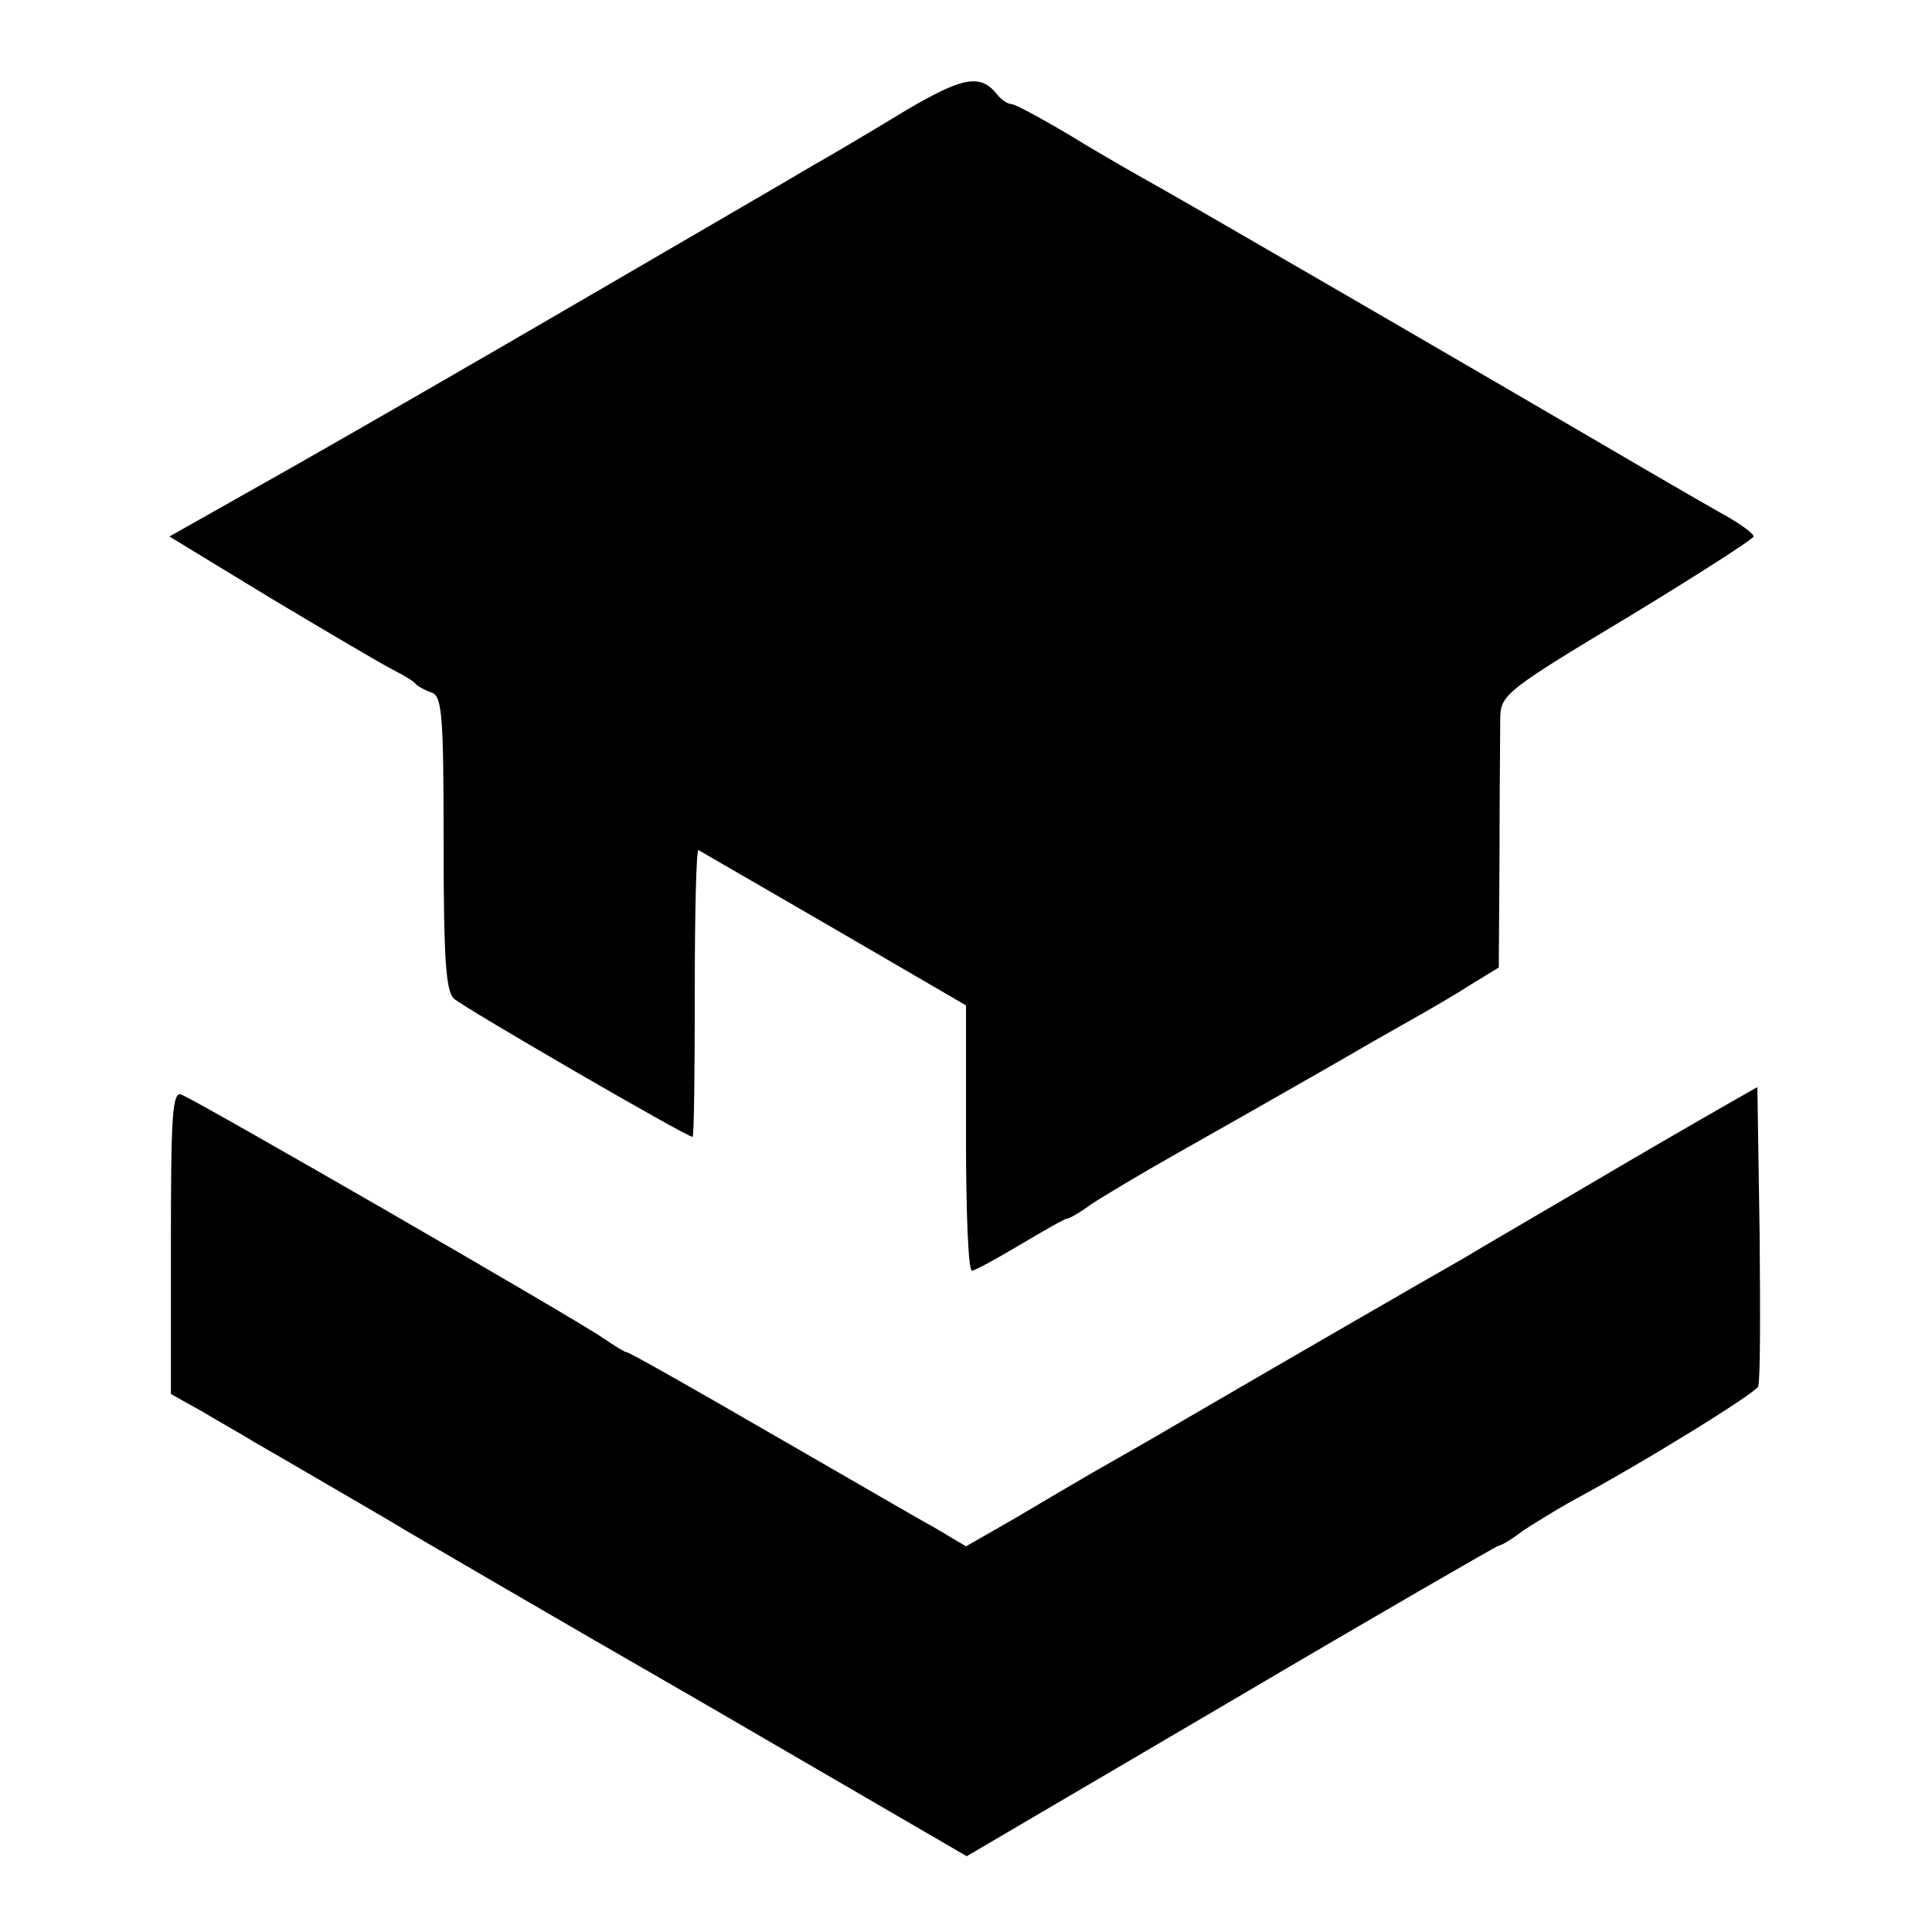
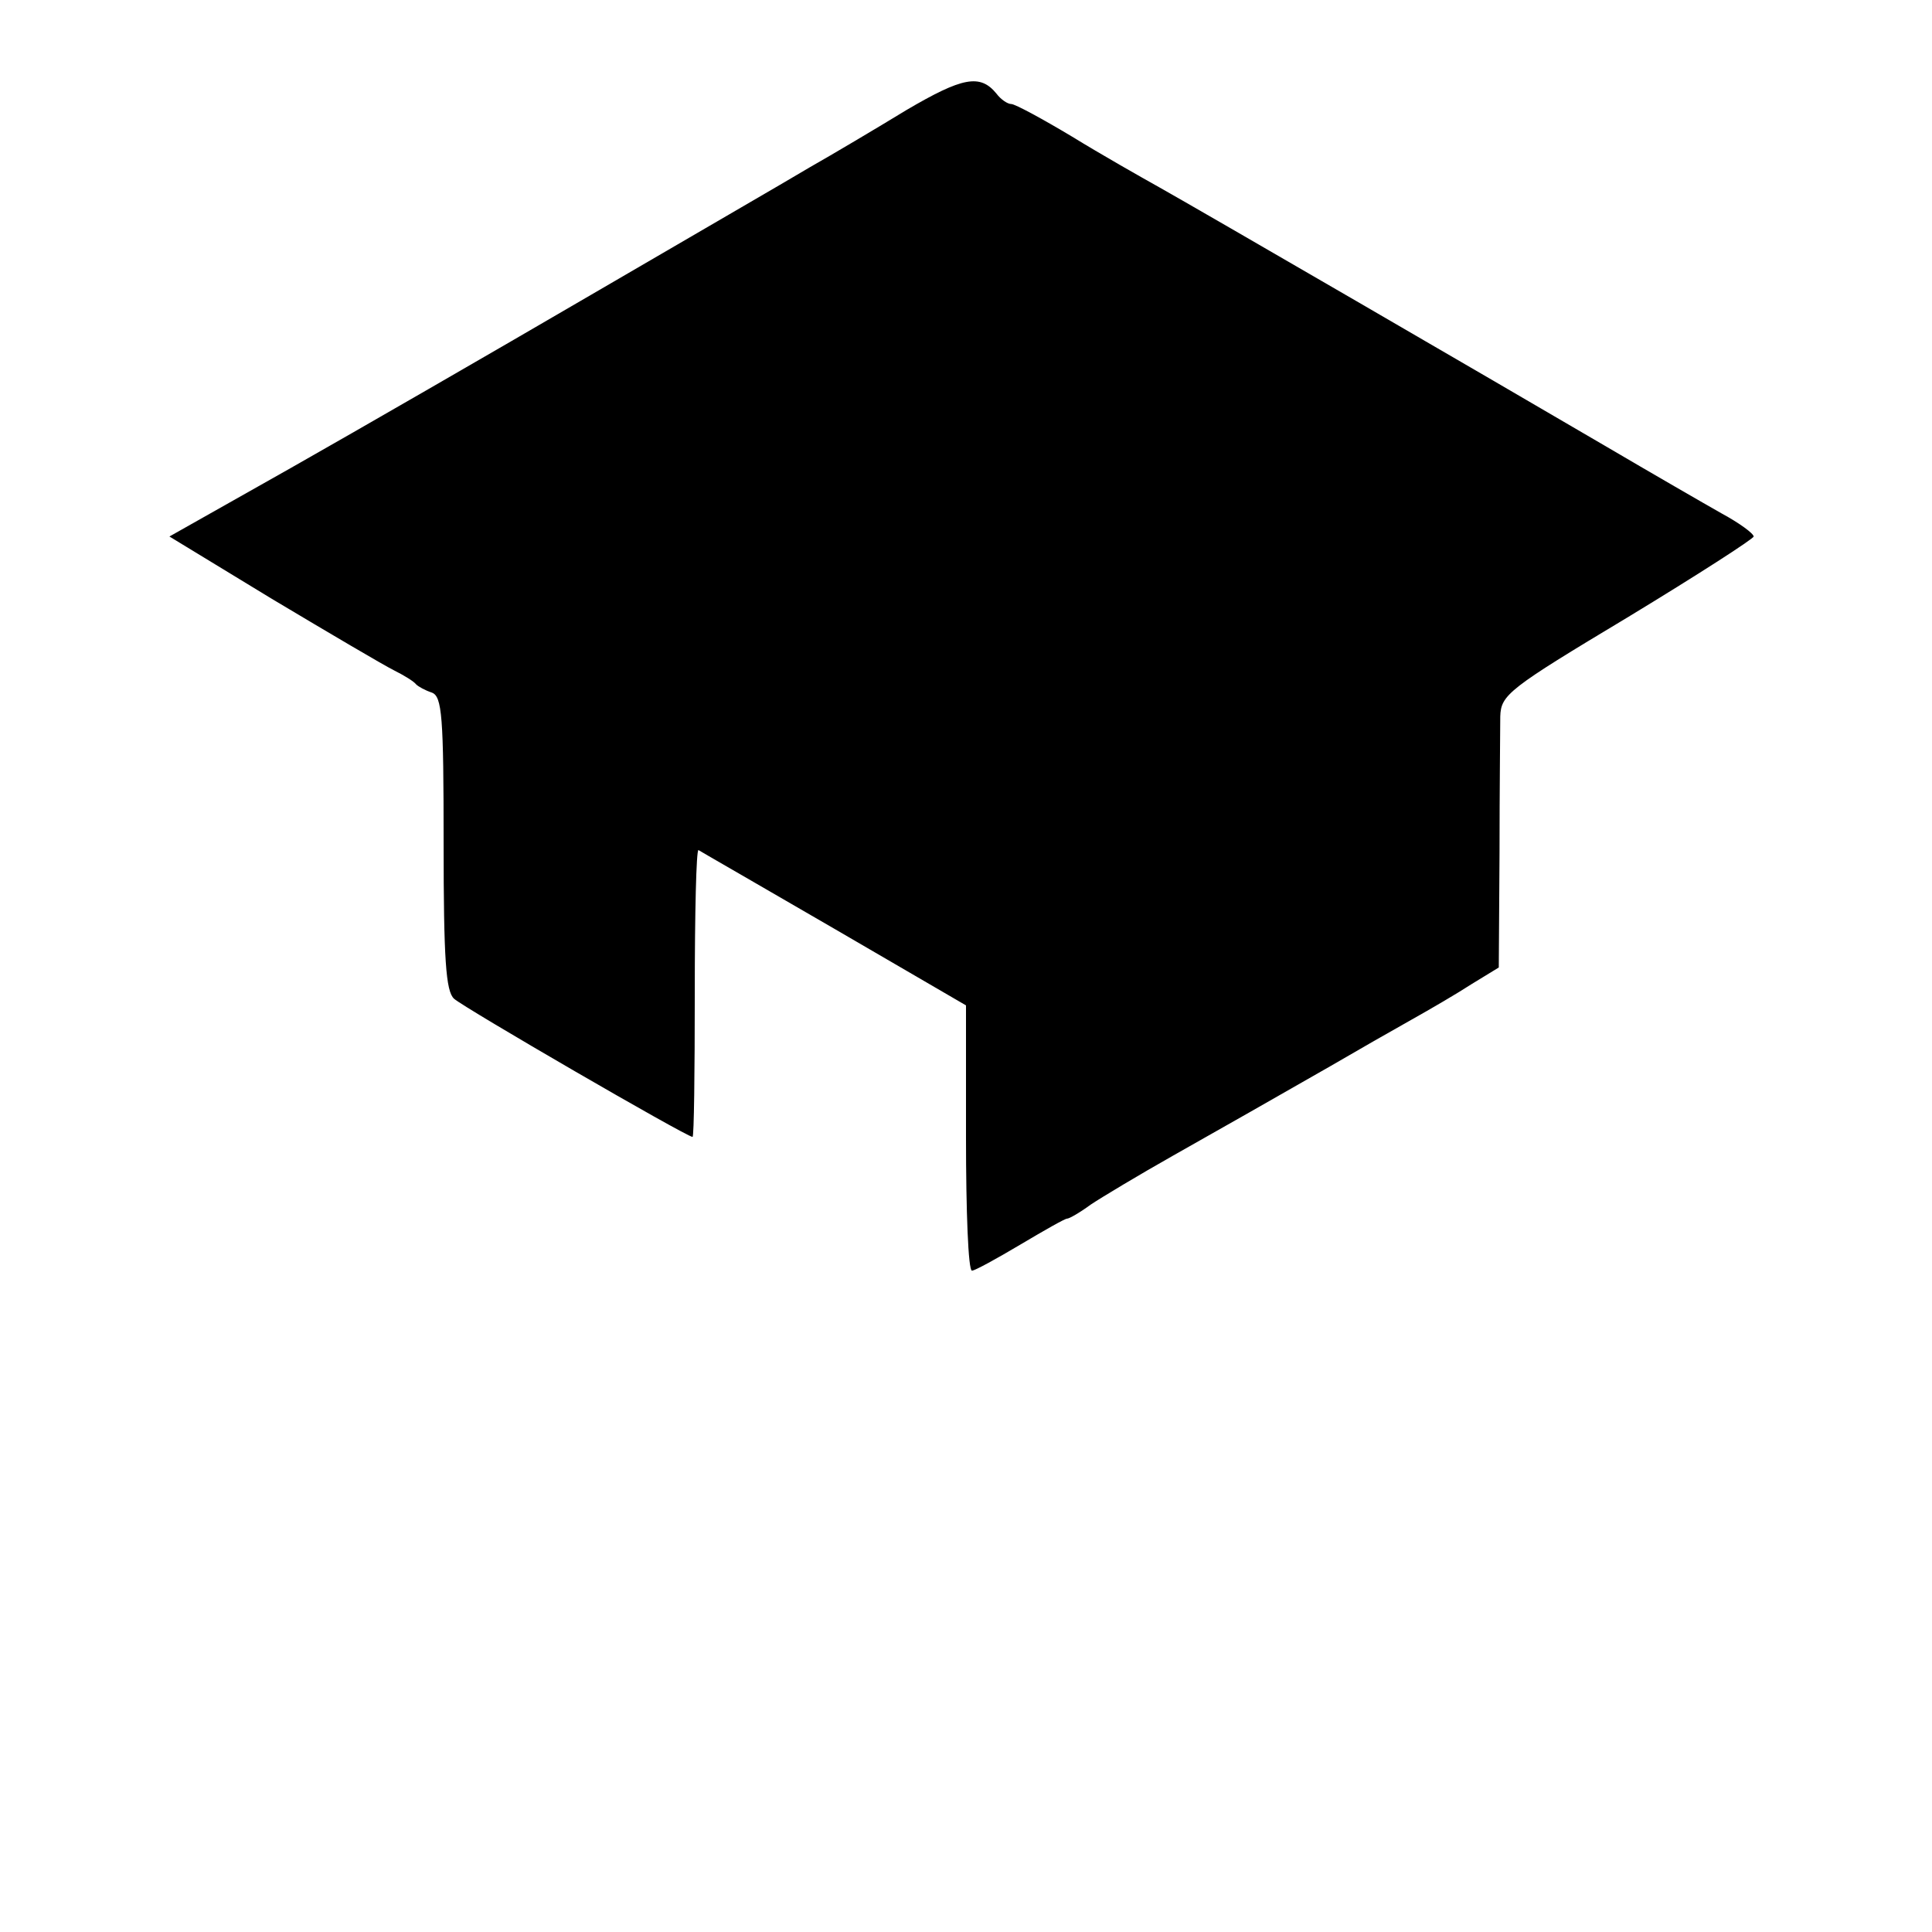
<svg xmlns="http://www.w3.org/2000/svg" version="1.0" width="260pt" height="260pt" viewBox="0 0 260 260" preserveAspectRatio="xMidYMid meet">
  <g transform="translate(0,260) scale(0.1,-0.1)" fill="#000000" stroke="none">
    <path d="M1220 2452 c-41 -25 -100 -60 -130 -77 -30 -18 -163 -95 -295 -172 -132 -77 -314 -182 -404 -233 l-163 -92 138 -84 c77 -46 150 -89 164 -96 14 -7 27 -15 30 -19 3 -3 12 -8 21 -11 14 -5 16 -32 16 -203 0 -156 3 -199 14 -209 13 -12 313 -186 321 -186 2 0 3 87 3 194 0 107 2 193 5 192 3 -2 85 -49 183 -106 l177 -103 0 -178 c0 -99 3 -179 8 -179 4 0 33 16 65 35 32 19 60 35 63 35 3 0 17 8 32 19 15 10 65 40 111 66 92 52 113 64 211 120 36 21 85 49 110 63 25 14 61 35 81 48 l36 22 1 154 c0 84 1 167 1 184 1 29 11 37 171 133 94 57 170 106 170 109 0 4 -19 18 -43 31 -23 13 -94 54 -157 91 -152 89 -543 316 -600 348 -25 14 -78 44 -117 68 -40 24 -77 44 -82 44 -5 0 -14 6 -20 14 -22 27 -46 22 -121 -22z" />
-     <path d="M2335 1120 c-61 -35 -103 -59 -215 -125 -63 -37 -130 -76 -148 -87 -46 -26 -269 -155 -377 -218 -49 -29 -106 -61 -125 -72 -19 -11 -65 -38 -102 -60 l-68 -39 -42 25 c-24 13 -125 72 -226 130 -100 58 -185 106 -188 106 -3 0 -17 9 -32 19 -32 23 -547 320 -568 328 -12 4 -14 -27 -14 -199 l0 -204 43 -24 c23 -14 54 -31 68 -40 14 -8 59 -34 100 -58 41 -24 88 -51 104 -61 17 -10 193 -113 393 -228 l363 -211 356 209 c195 115 358 209 360 209 3 0 17 8 31 19 15 10 43 27 62 38 106 57 252 148 256 157 3 7 3 100 2 207 l-3 196 -30 -17z" />
  </g>
</svg>